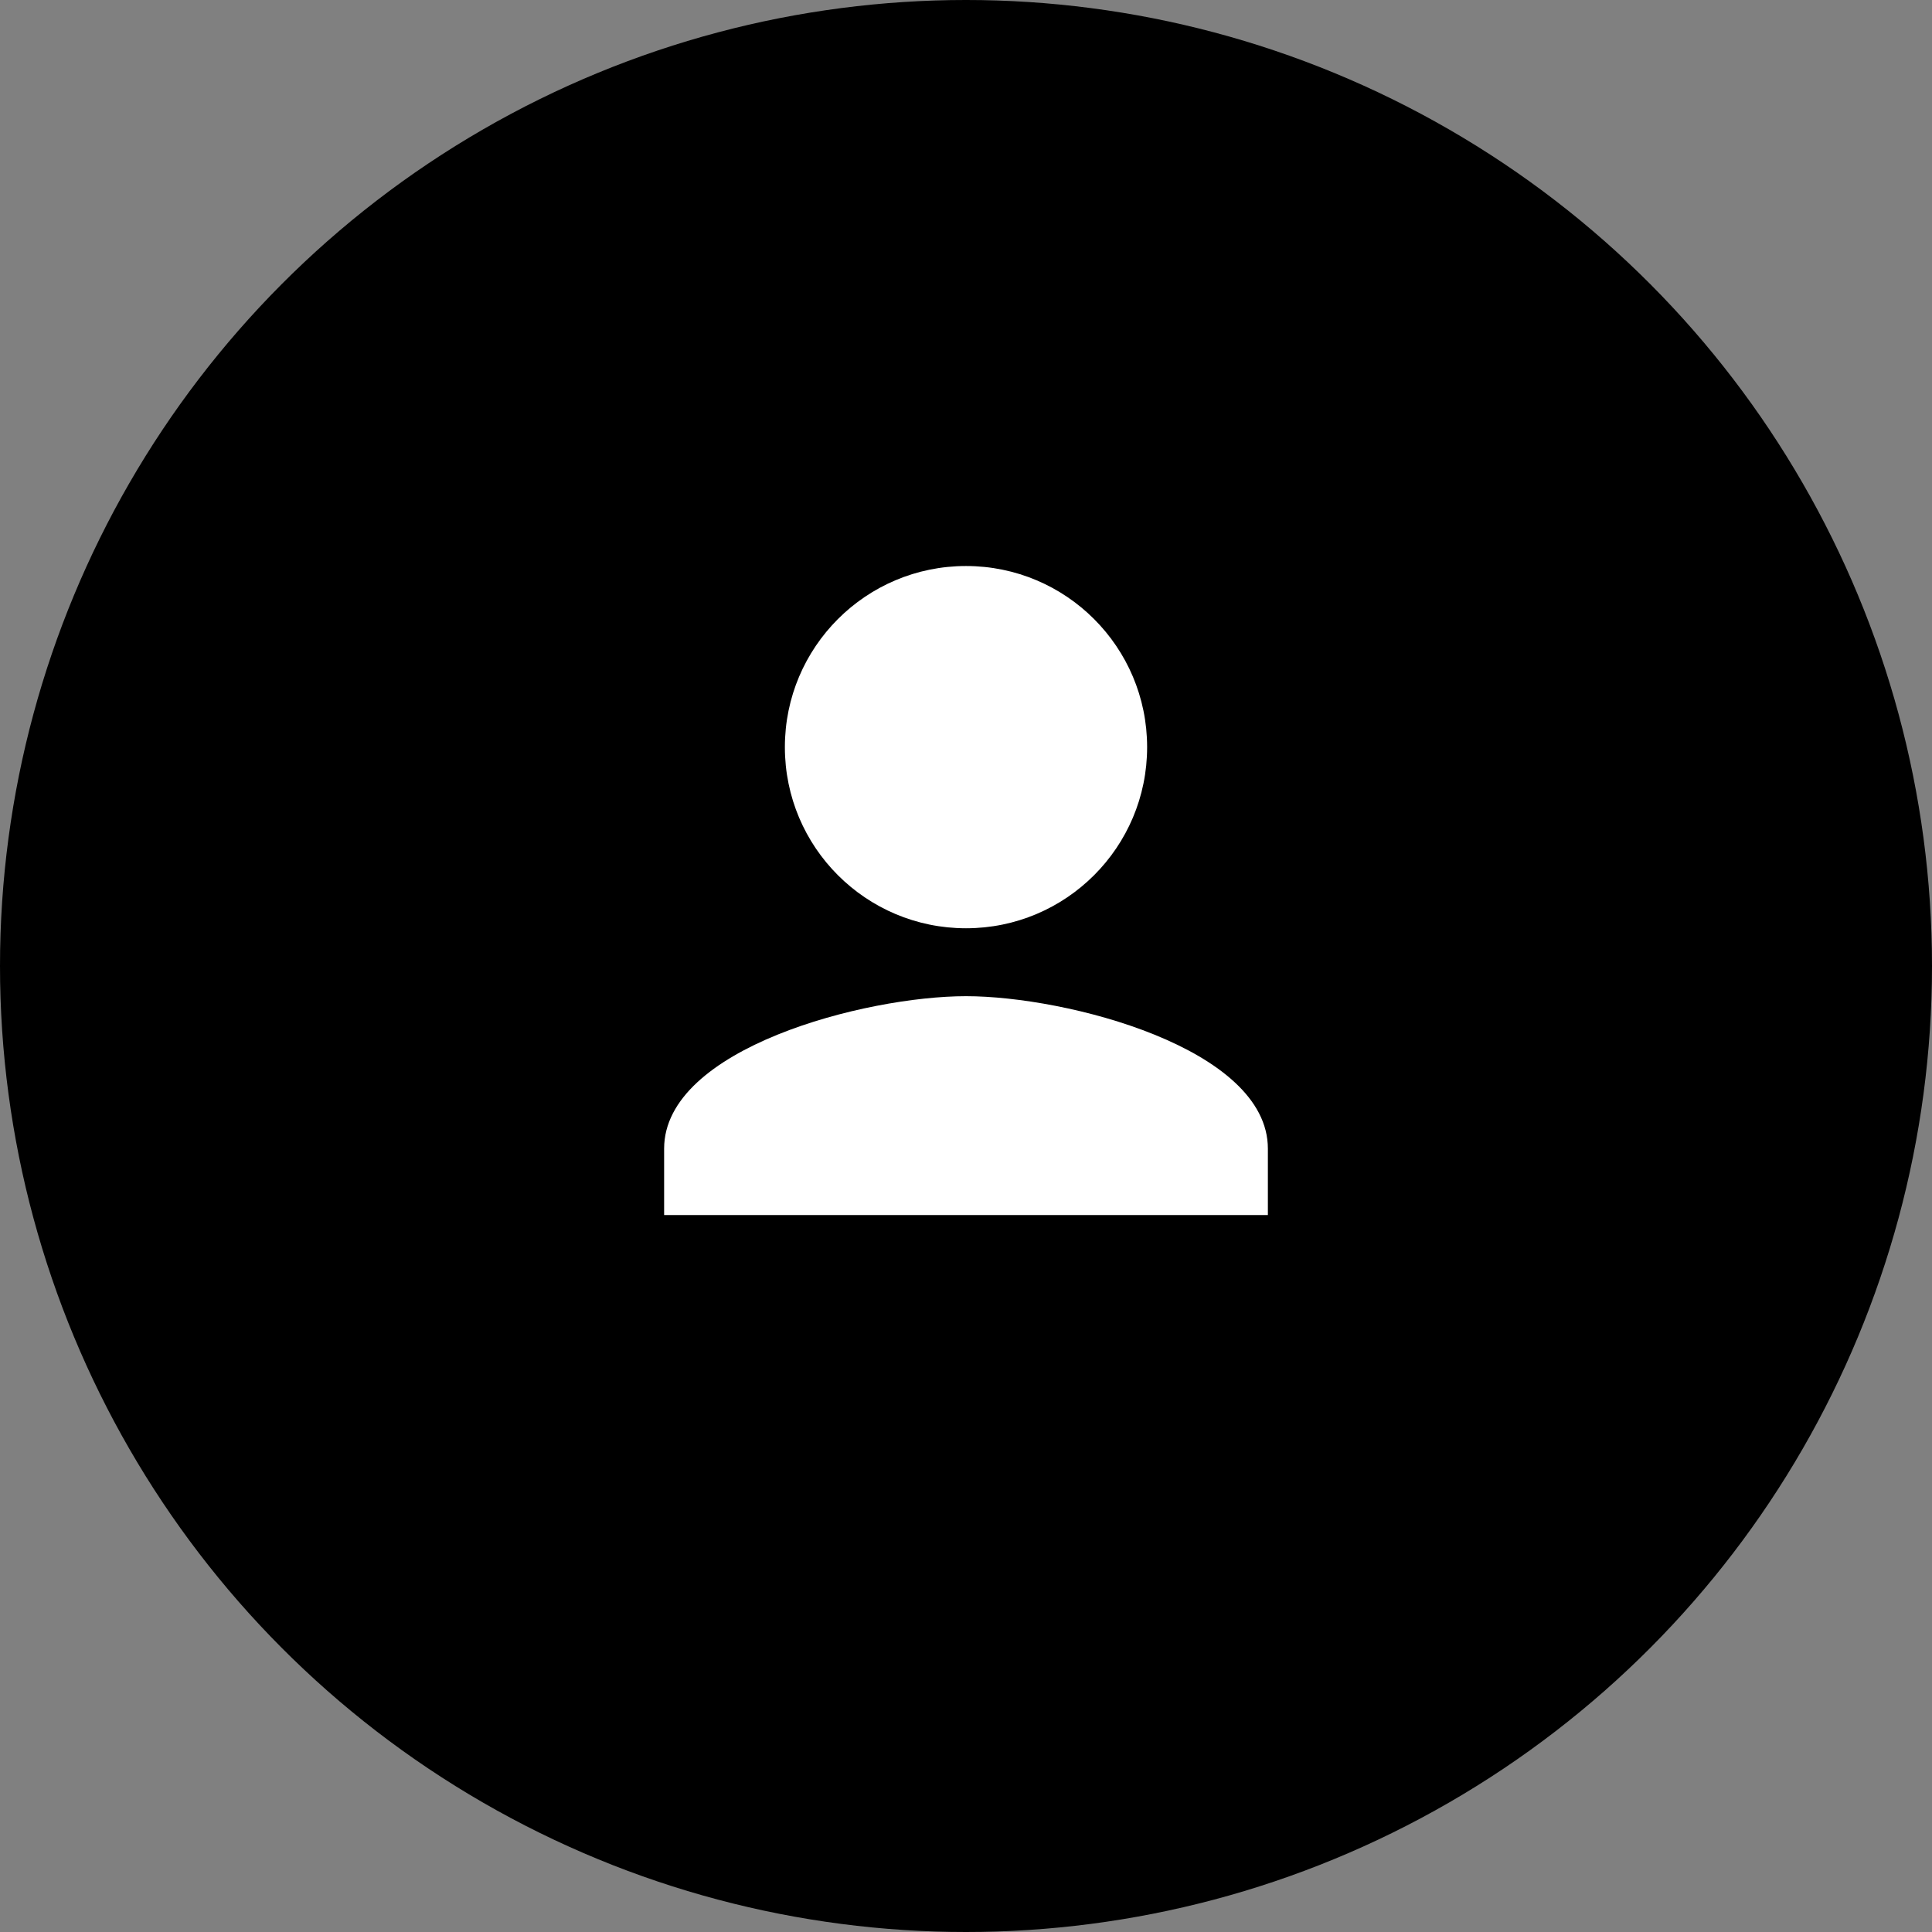
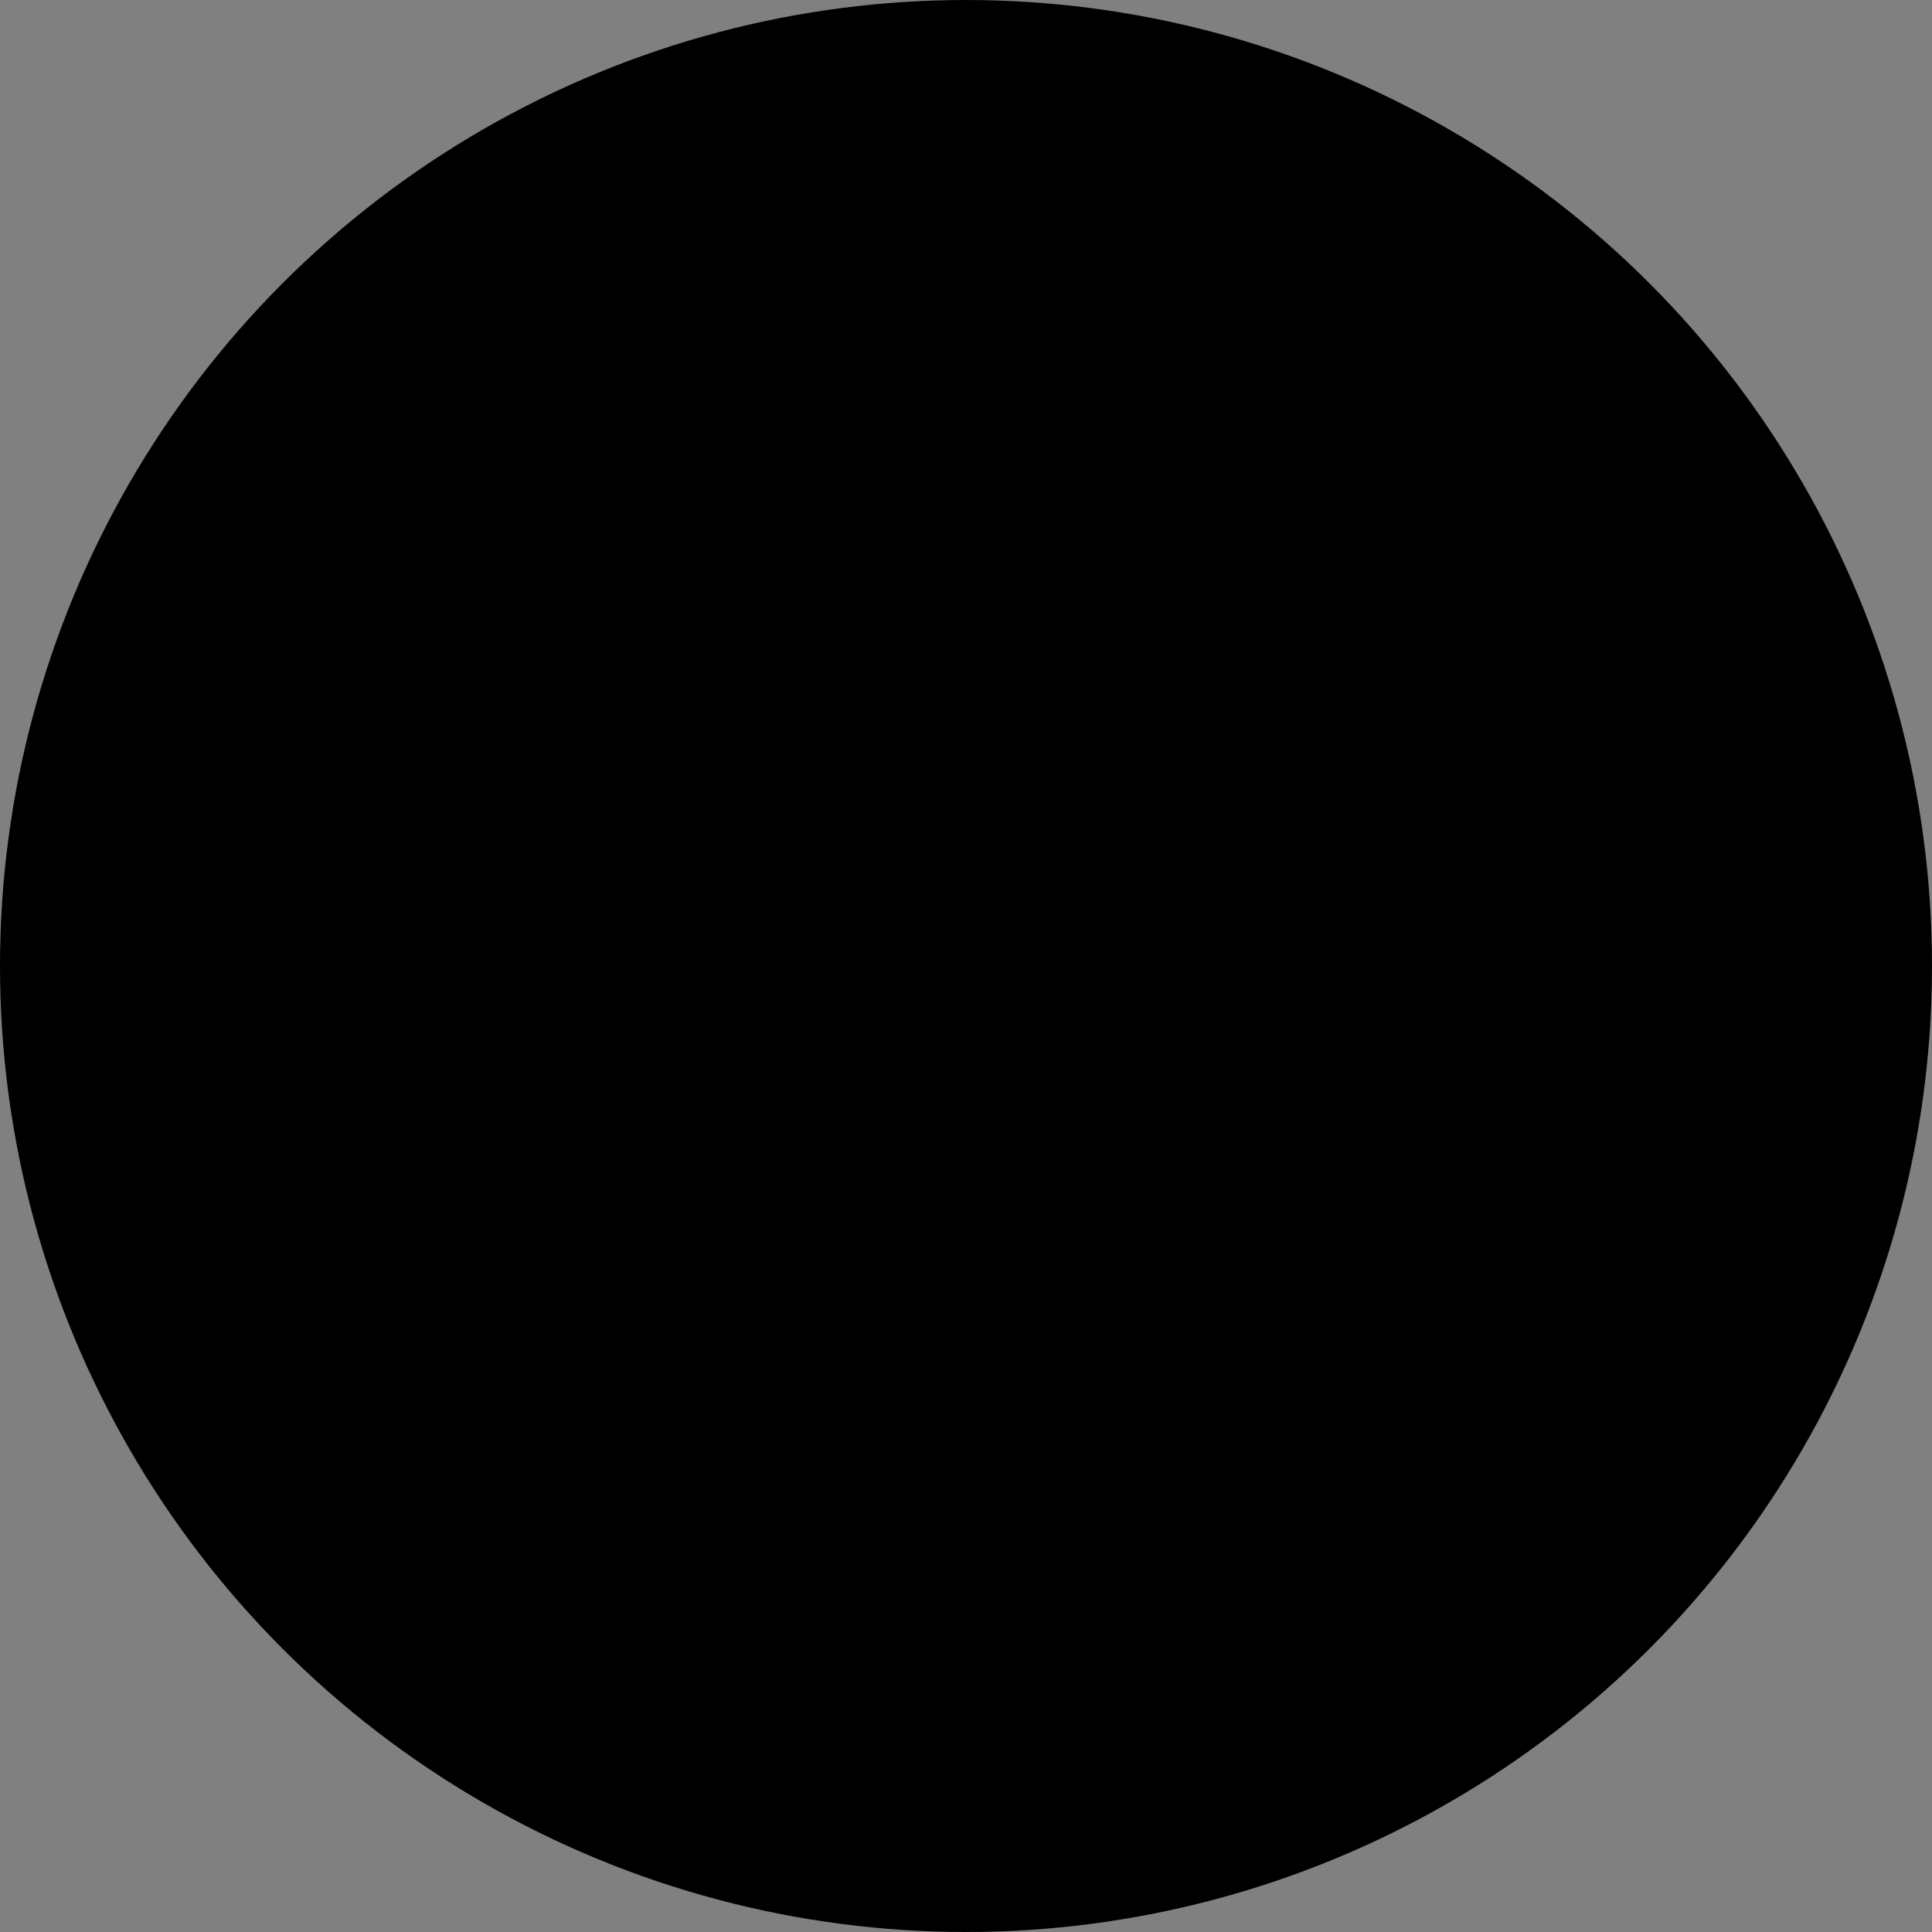
<svg xmlns="http://www.w3.org/2000/svg" width="512" height="512" viewBox="0 0 512 512" fill="none">
  <rect x="0" y="0" width="512" height="512" fill="#808080" stroke="none" />
  <circle cx="256" cy="256" r="256" fill="url(#paint0_linear)" />
-   <path d="M256 150C282.51 150 304 171.49 304 198C304 224.51 282.51 246 256 246C229.49 246 208 224.51 208 198C208 171.49 229.49 150 256 150ZM256 264C282.67 264 336 277.78 336 304.4V322H176V304.4C176 277.78 229.33 264 256 264Z" fill="white" />
  <defs>
    <linearGradient id="paint0_linear" x1="0" y1="0" x2="512" y2="512" gradientUnits="userSpaceOnUse">
      <stop stopColor="#b17bf8" />
      <stop offset="1" stopColor="#f87b9e" />
    </linearGradient>
  </defs>
</svg>